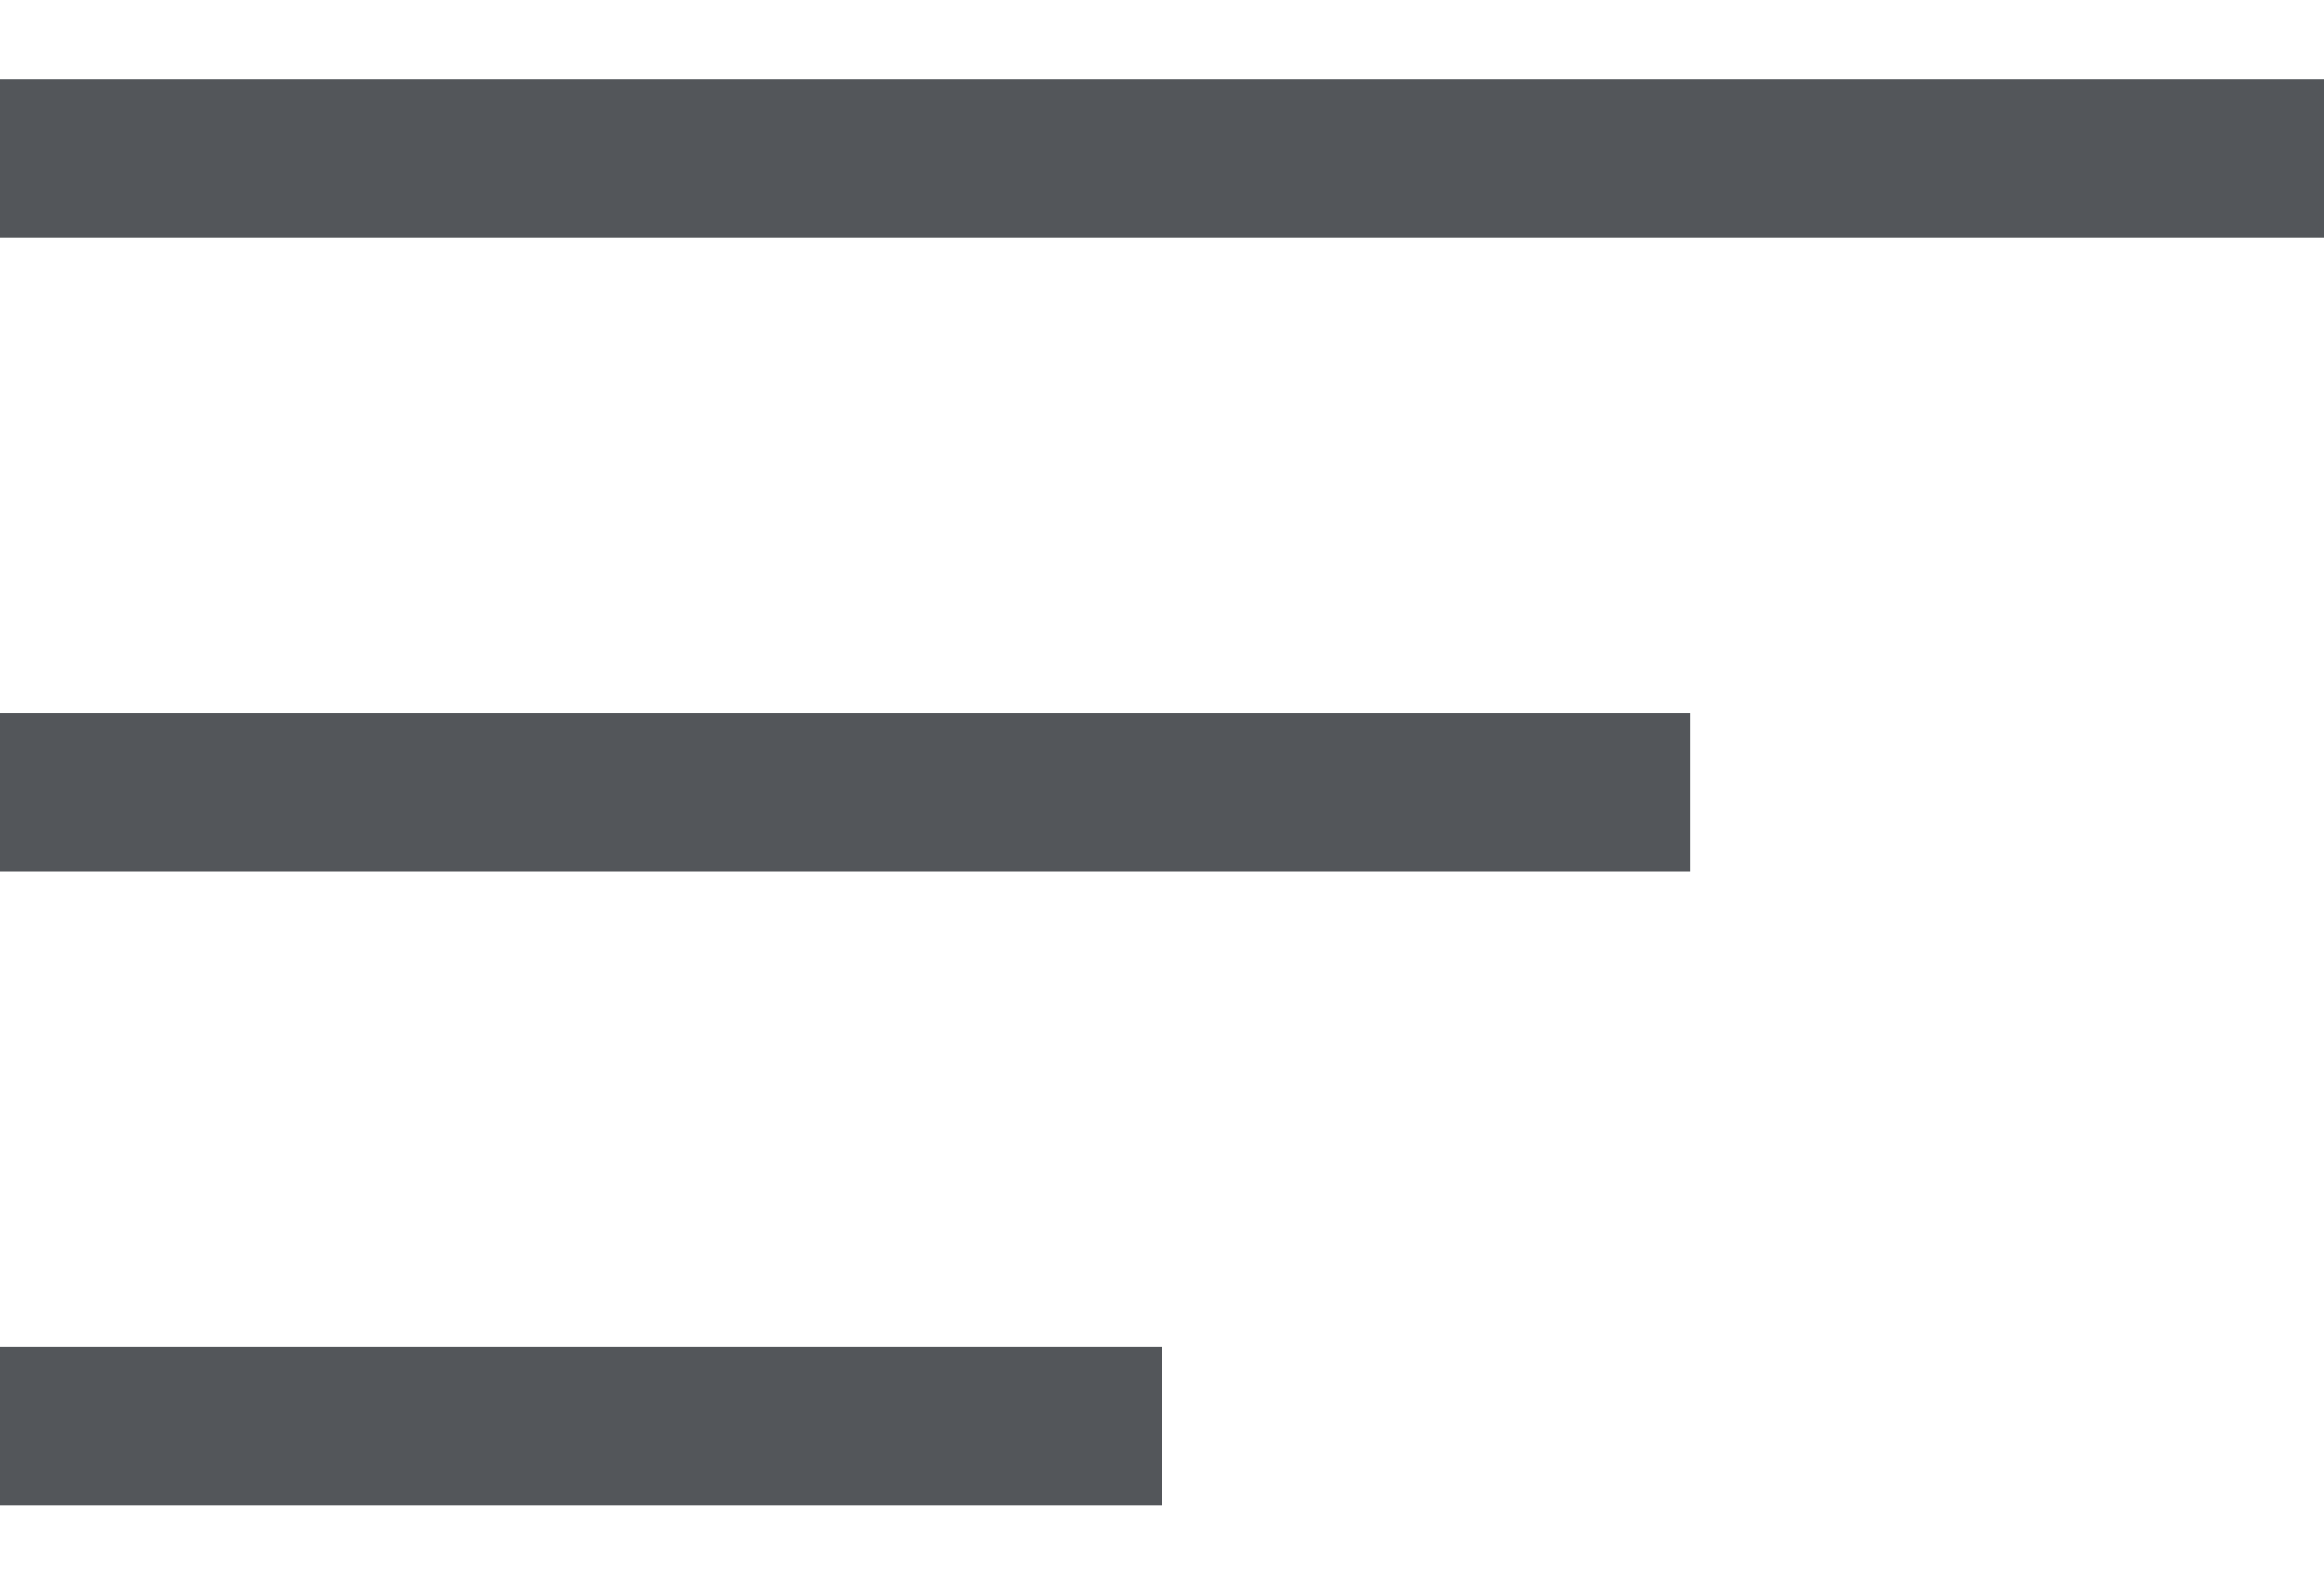
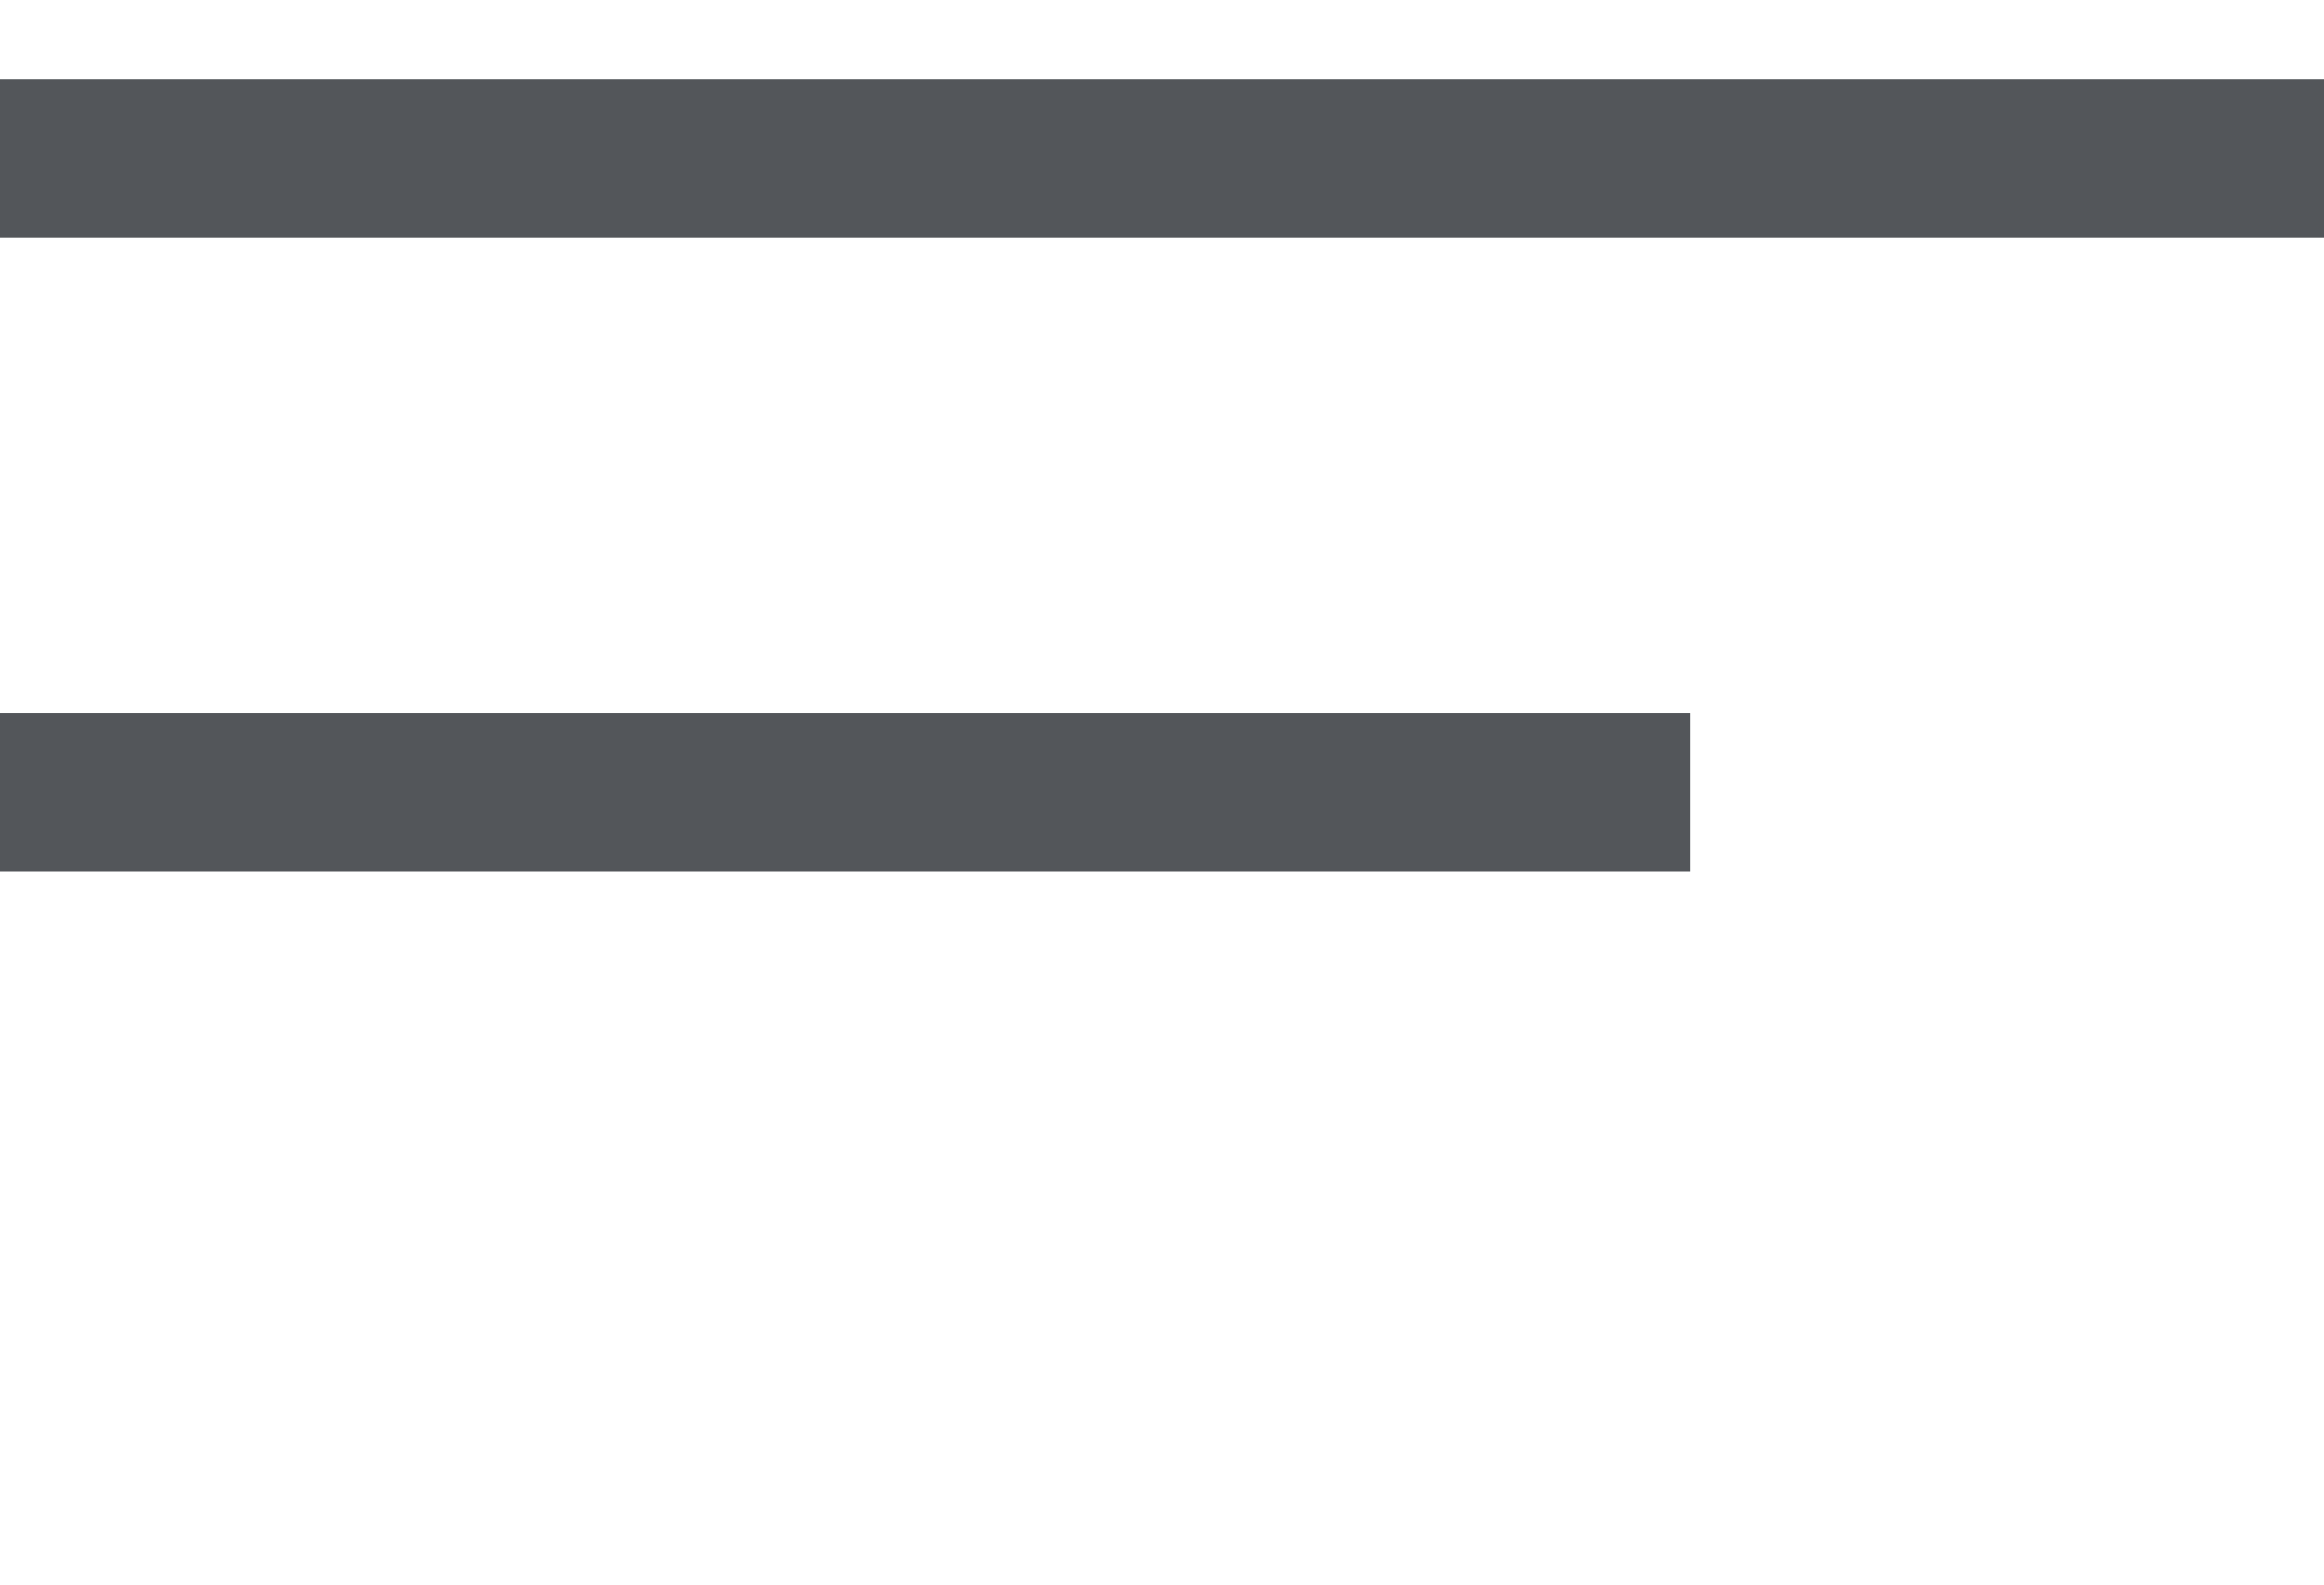
<svg xmlns="http://www.w3.org/2000/svg" width="22px" height="15px" viewBox="0 0 22 15" version="1.1">
  <title>Burger icon</title>
  <g id="Contact-us" stroke="none" stroke-width="1" fill="none" fill-rule="evenodd">
    <g id="Desktop-—-Contact-us" transform="translate(-1577, -51)" stroke="#53565A" stroke-width="1.5">
      <g id="Nav" transform="translate(0, -1)">
        <g id="Menu" transform="translate(1369, 12)">
          <g id="Burger-icon" transform="translate(208, 41)">
            <line x1="0" y1="0.5" x2="22" y2="0.5" id="Burger-bar-top" />
            <line x1="0" y1="6.5" x2="16" y2="6.5" id="Burger-bar-middle" />
-             <line x1="0" y1="12.5" x2="11" y2="12.5" id="Burger-bar-bottom" />
          </g>
        </g>
      </g>
    </g>
  </g>
</svg>